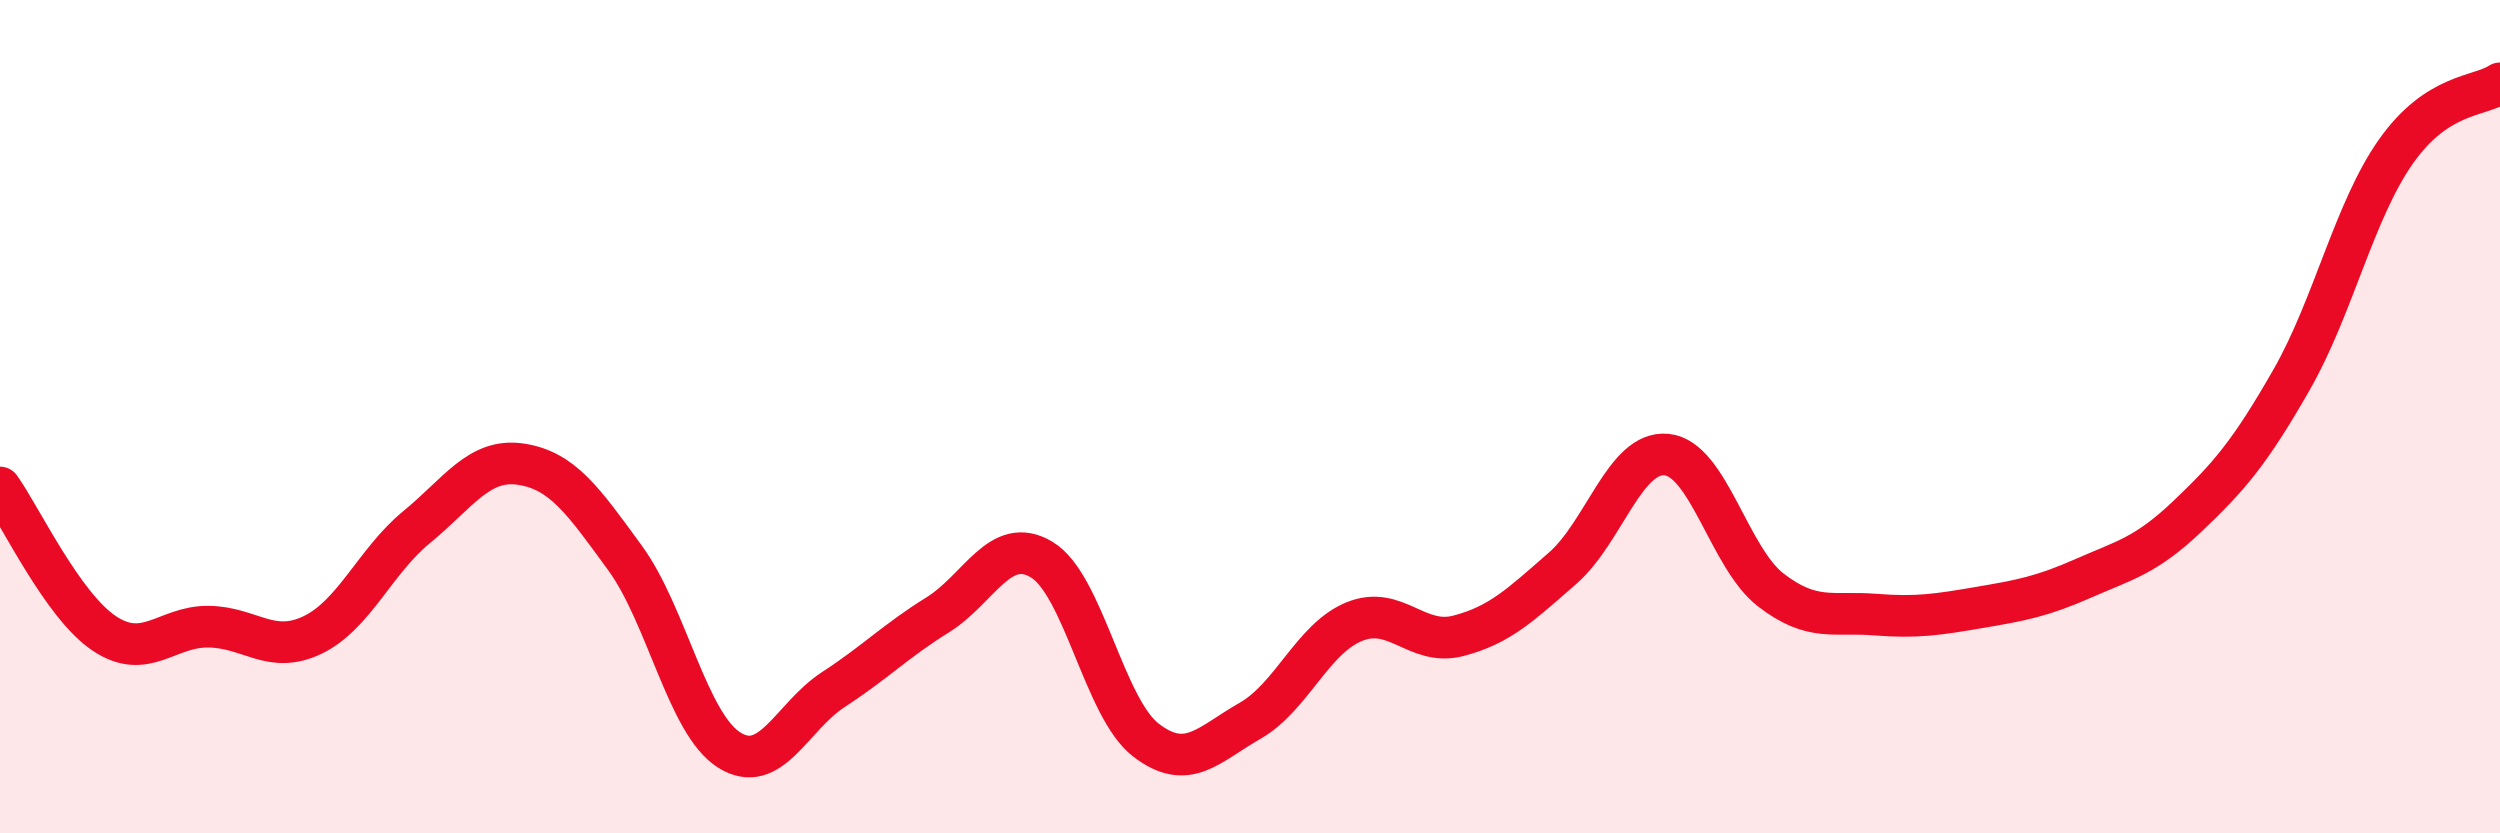
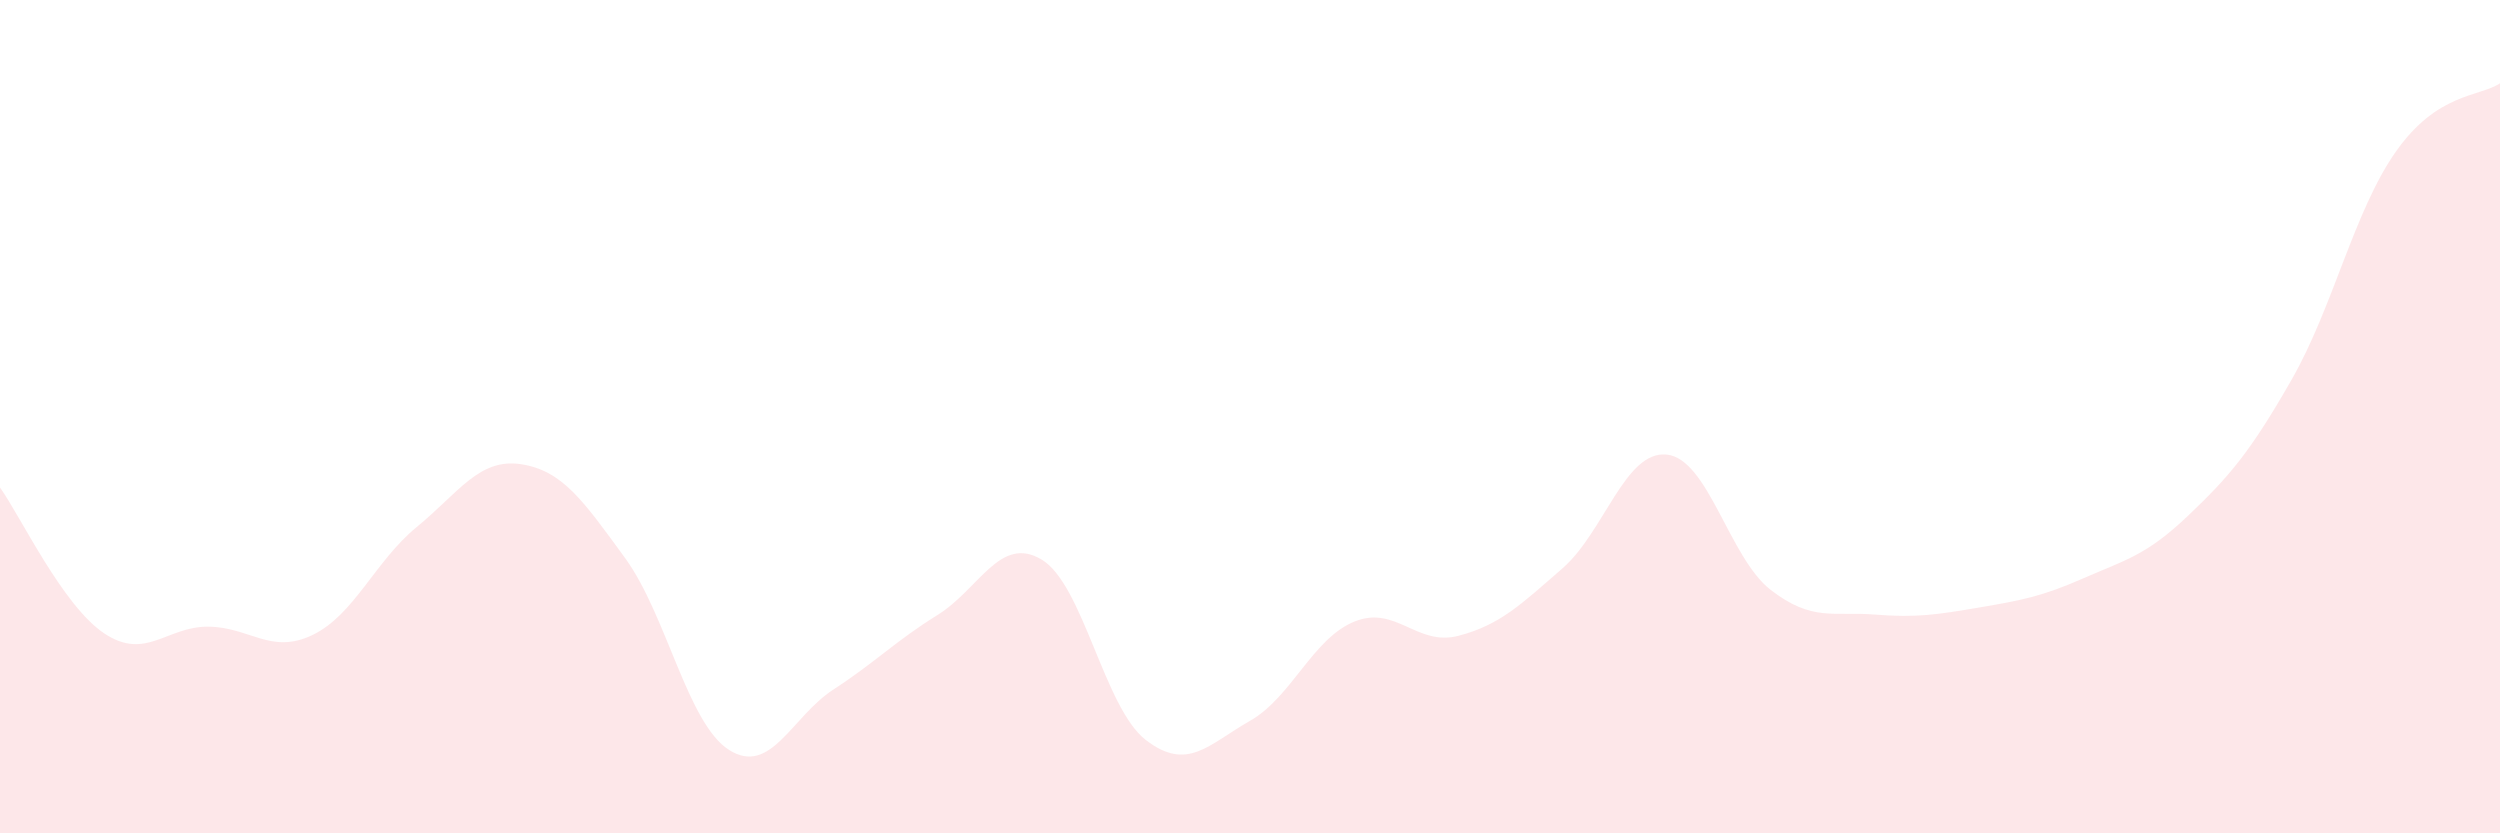
<svg xmlns="http://www.w3.org/2000/svg" width="60" height="20" viewBox="0 0 60 20">
  <path d="M 0,11.7 C 0.5,12.4 1.5,14.53 2.5,15.2 C 3.5,15.87 4,15.03 5,15.04 C 6,15.05 6.5,15.72 7.5,15.24 C 8.5,14.76 9,13.47 10,12.65 C 11,11.83 11.5,10.99 12.5,11.14 C 13.5,11.29 14,12.02 15,13.39 C 16,14.76 16.5,17.37 17.5,18 C 18.5,18.63 19,17.2 20,16.55 C 21,15.9 21.5,15.38 22.5,14.76 C 23.5,14.14 24,12.83 25,13.43 C 26,14.03 26.5,16.99 27.5,17.76 C 28.5,18.53 29,17.87 30,17.3 C 31,16.73 31.5,15.33 32.5,14.92 C 33.5,14.51 34,15.52 35,15.26 C 36,15 36.5,14.51 37.5,13.64 C 38.5,12.77 39,10.81 40,10.91 C 41,11.01 41.5,13.39 42.5,14.16 C 43.5,14.93 44,14.67 45,14.75 C 46,14.83 46.5,14.75 47.5,14.58 C 48.5,14.41 49,14.32 50,13.88 C 51,13.44 51.5,13.34 52.5,12.39 C 53.5,11.44 54,10.86 55,9.11 C 56,7.36 56.5,5.06 57.5,3.64 C 58.5,2.22 59.5,2.33 60,2L60 20L0 20Z" fill="#EB0A25" opacity="0.1" stroke-linecap="round" stroke-linejoin="round" />
-   <path d="M 0,11.7 C 0.5,12.4 1.5,14.53 2.5,15.2 C 3.5,15.87 4,15.03 5,15.04 C 6,15.05 6.5,15.72 7.5,15.24 C 8.5,14.76 9,13.47 10,12.65 C 11,11.83 11.5,10.99 12.5,11.14 C 13.5,11.29 14,12.02 15,13.39 C 16,14.76 16.5,17.37 17.5,18 C 18.5,18.63 19,17.2 20,16.55 C 21,15.9 21.5,15.38 22.5,14.76 C 23.5,14.14 24,12.83 25,13.43 C 26,14.03 26.5,16.99 27.5,17.76 C 28.5,18.53 29,17.87 30,17.3 C 31,16.73 31.5,15.33 32.5,14.92 C 33.5,14.51 34,15.52 35,15.26 C 36,15 36.5,14.51 37.5,13.64 C 38.5,12.77 39,10.81 40,10.91 C 41,11.01 41.5,13.39 42.5,14.16 C 43.5,14.93 44,14.67 45,14.75 C 46,14.83 46.5,14.75 47.5,14.58 C 48.5,14.41 49,14.32 50,13.88 C 51,13.44 51.5,13.34 52.5,12.39 C 53.5,11.44 54,10.86 55,9.11 C 56,7.36 56.5,5.06 57.5,3.64 C 58.5,2.22 59.5,2.33 60,2" stroke="#EB0A25" stroke-width="1" fill="none" stroke-linecap="round" stroke-linejoin="round" />
</svg>